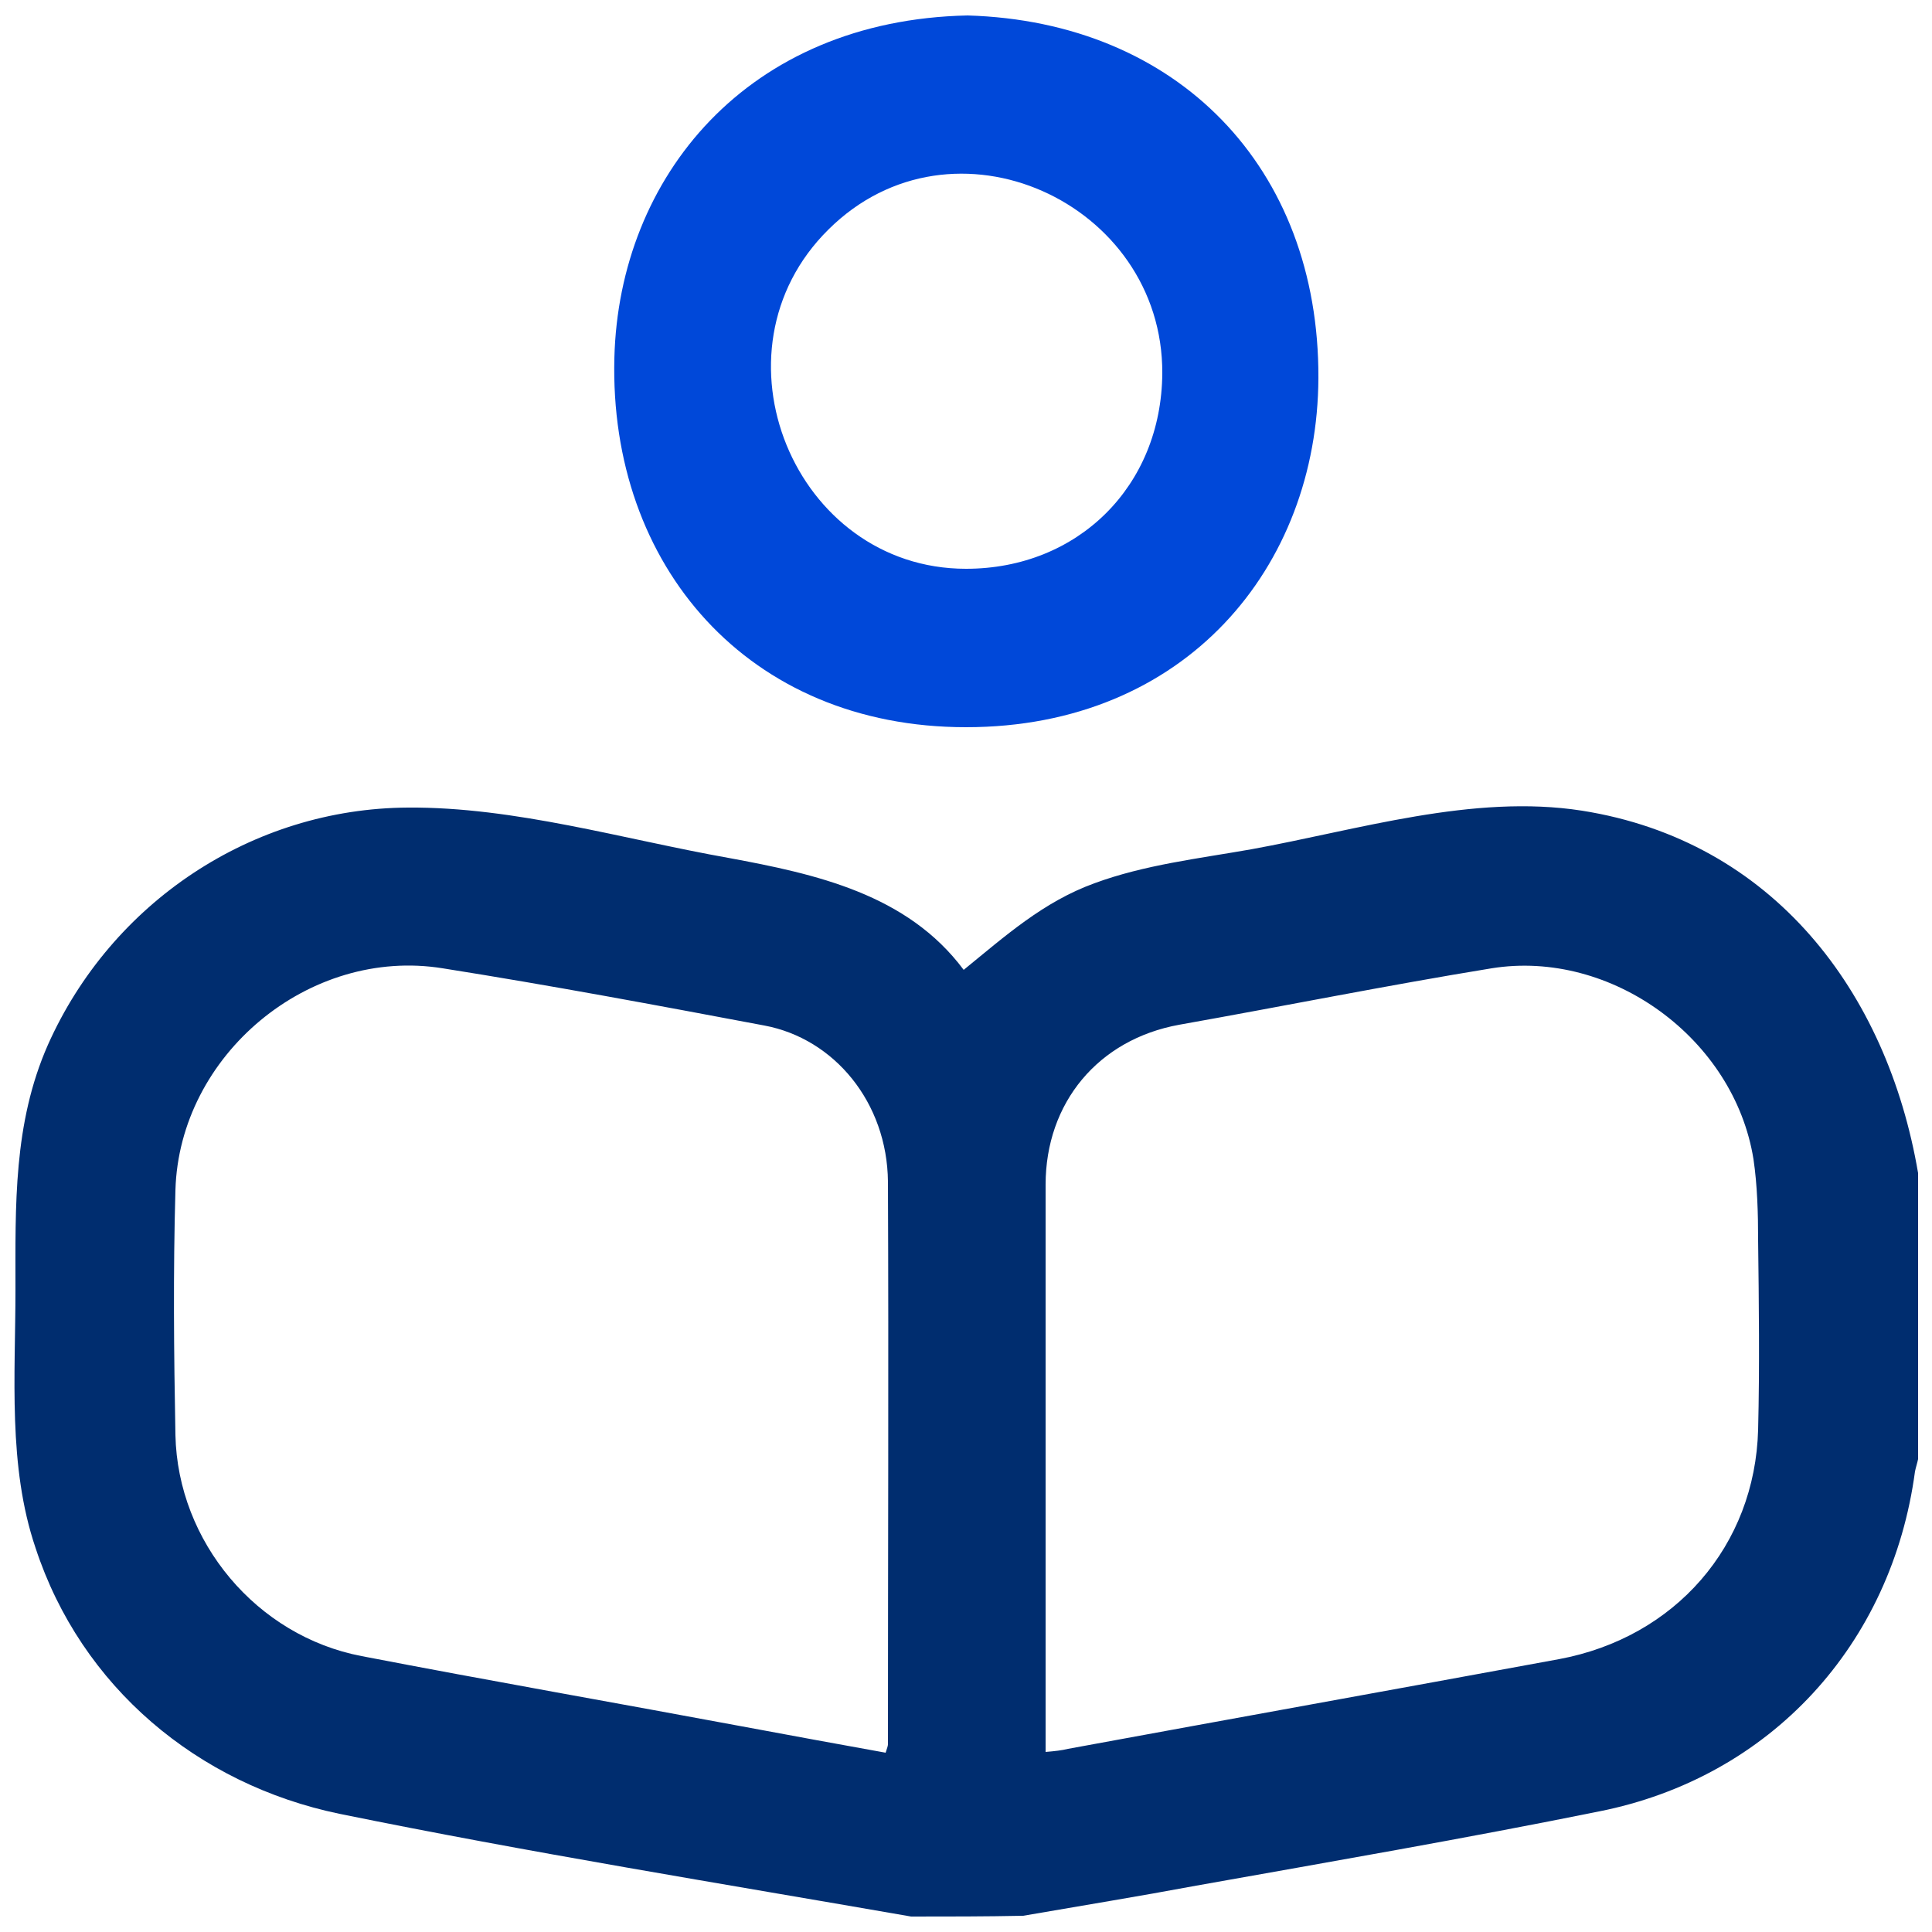
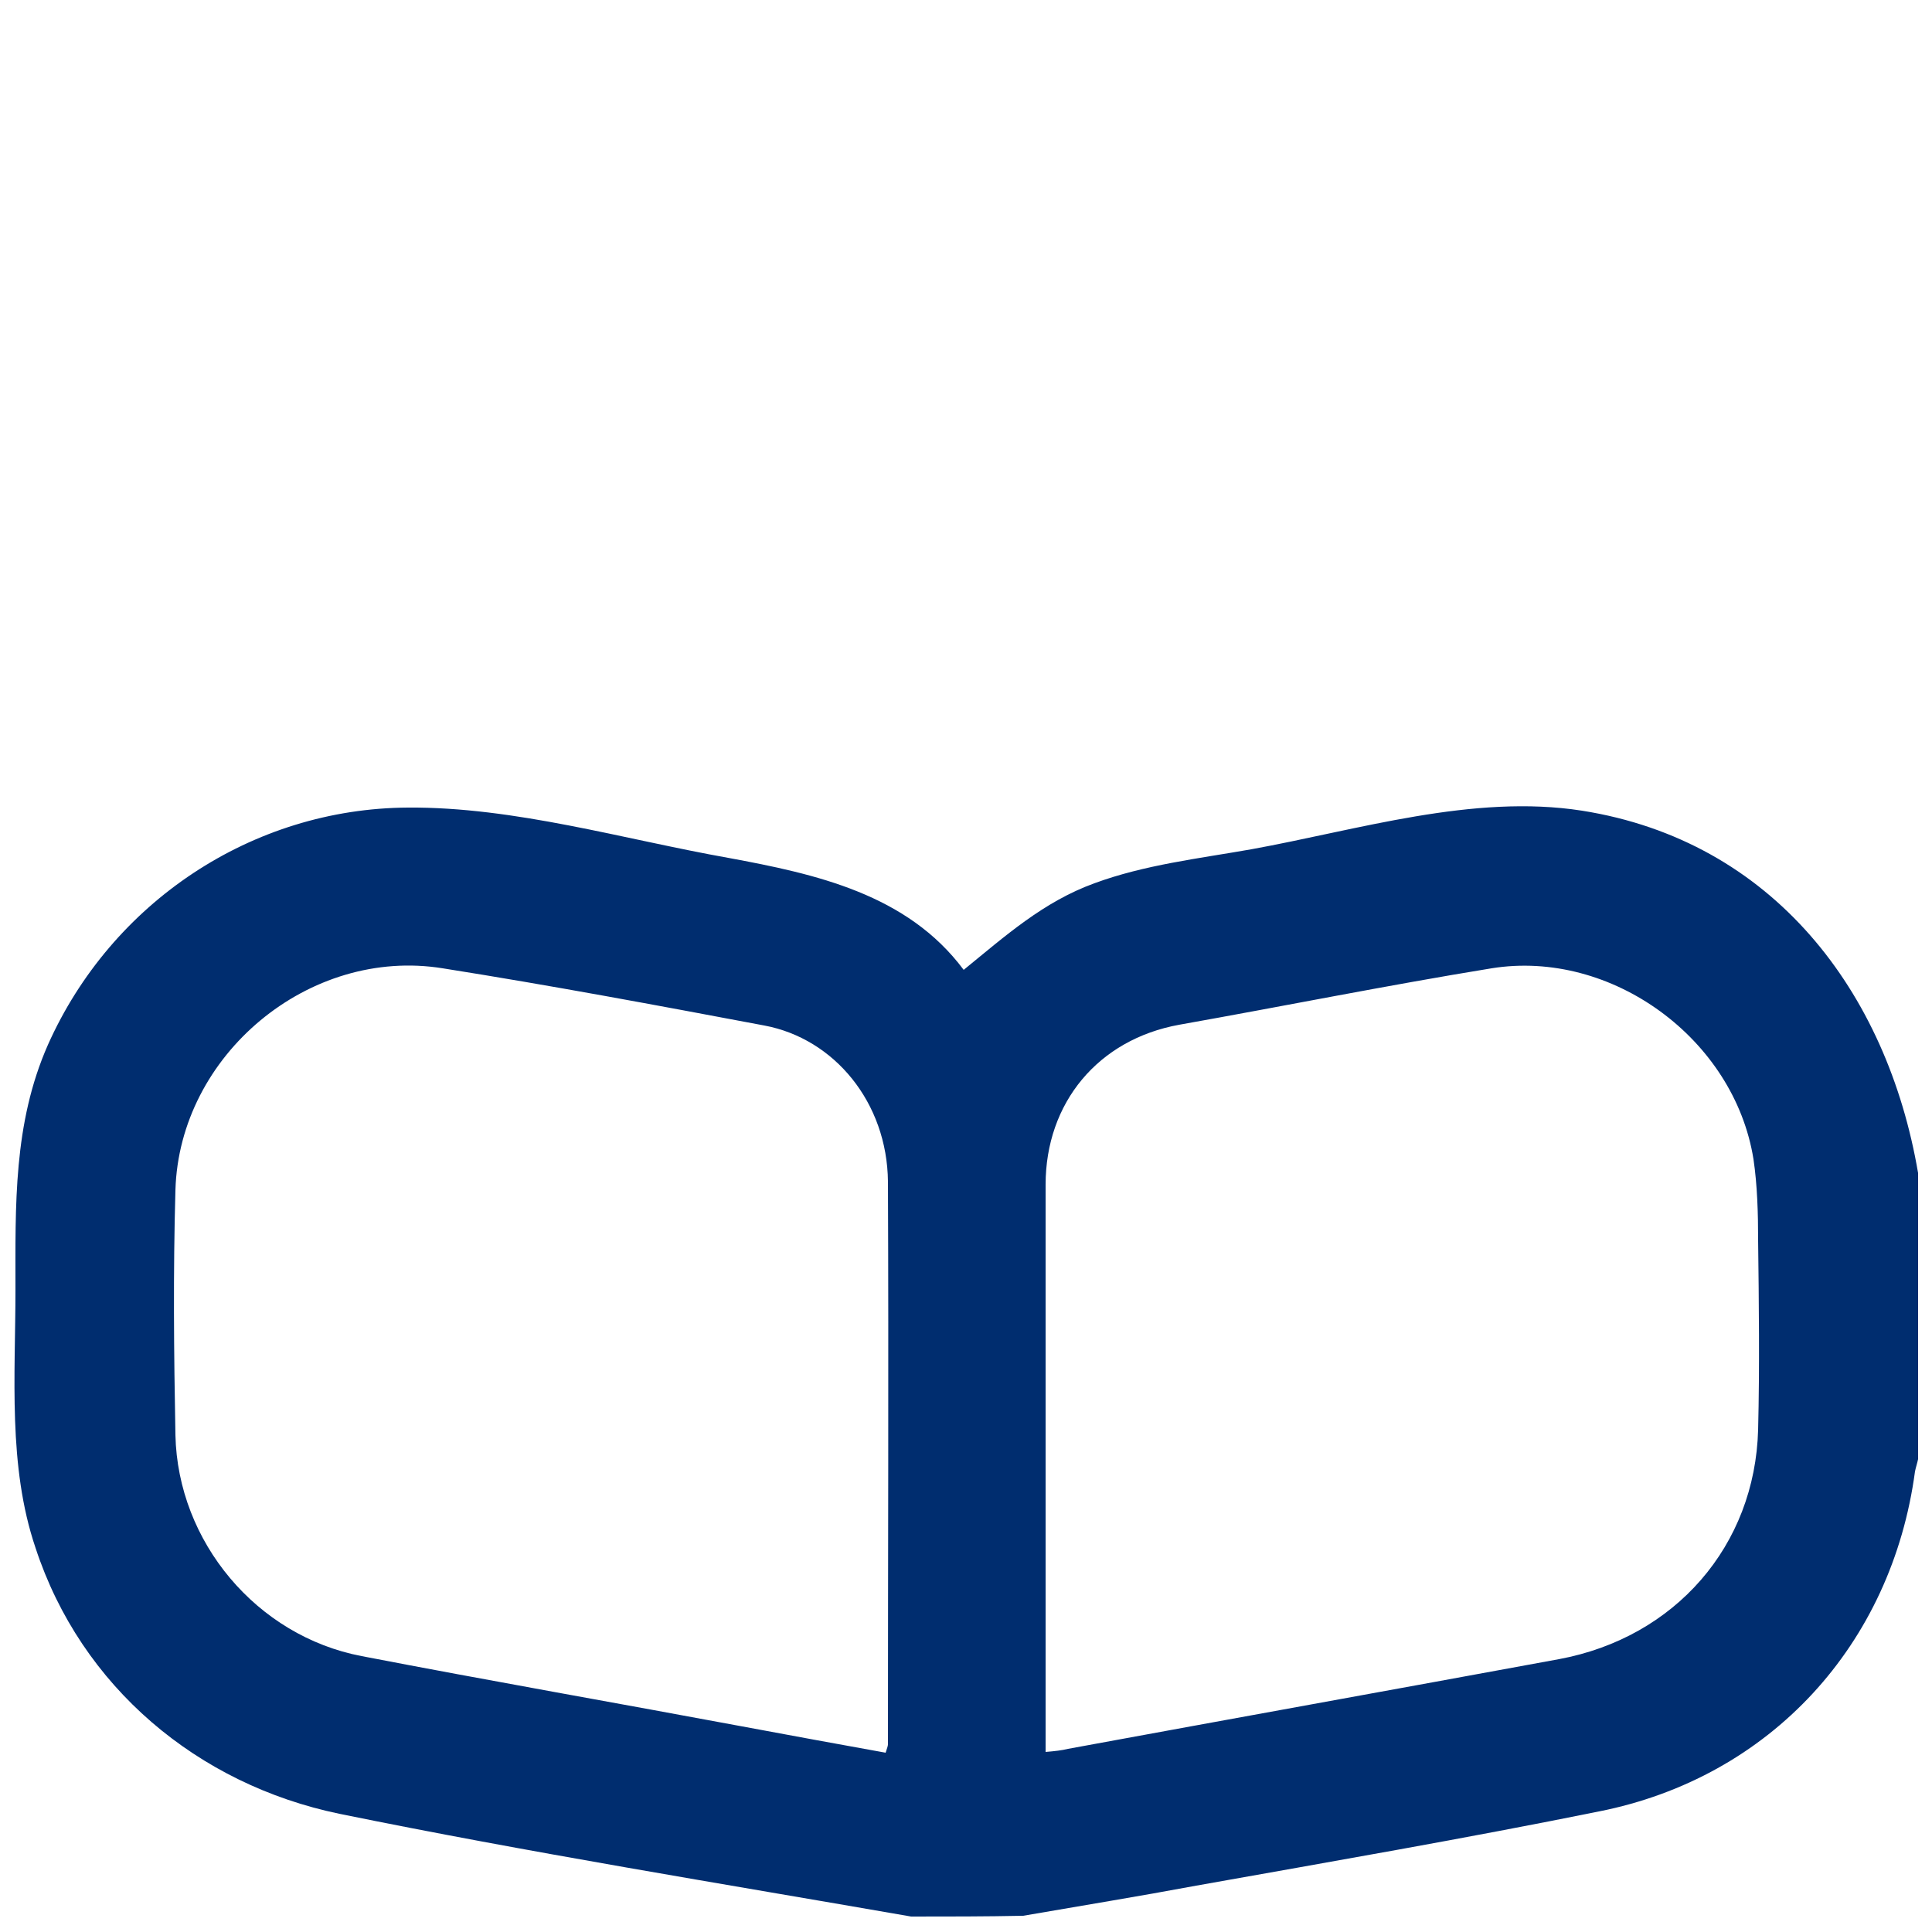
<svg xmlns="http://www.w3.org/2000/svg" id="Layer_1" x="0px" y="0px" viewBox="0 0 250 250" style="enable-background:new 0 0 250 250;" xml:space="preserve">
  <style type="text/css"> .st0{fill:#002D6F;} .st1{fill:#0048D9;} .st2{fill:#002E6F;} </style>
  <g id="yeeIxF.tif">
    <g>
      <path class="st0" d="M117.9,248c-24.7-4.3-49.5-8.3-74-13.3c-18.3-3.8-33.4-16.4-39.3-34.4C1,189.7,2,178,2,166.9 c0-10.9-0.3-21.5,4.2-31.7c8.2-18.4,26.4-30.6,46.6-30.7c13.8-0.1,27.9,4.1,41.4,6.5c11.4,2.1,23.2,4.7,30.5,14.5 c5.4-4.4,10.3-8.8,16.9-11.2c6.5-2.4,13.5-3.2,20.3-4.4c13.8-2.5,28.7-7.2,42.8-5c24.7,3.9,39.5,23.4,43.5,46.9 c0,12.3,0,24.7,0,37c-0.1,0.5-0.3,1.1-0.4,1.6c-3,22.4-18.7,39.6-40.9,44c-17.3,3.5-34.7,6.5-52.1,9.6c-7.5,1.4-14.9,2.6-22.4,3.9 C127.5,248,122.7,248,117.9,248z M114.6,226.8c0.2-0.6,0.3-0.9,0.3-1.1c0-24.3,0.1-48.5,0-72.8c-0.1-10.2-6.9-18.5-16-20.2 c-13.8-2.6-27.7-5.2-41.6-7.4c-17.3-2.8-34.1,11.2-34.6,28.7c-0.3,10.6-0.2,21.1,0,31.7c0.3,13.8,10.5,26,24.1,28.6 c16.6,3.2,33.2,6.1,49.8,9.2C102.5,224.6,108.5,225.7,114.6,226.8z M135.3,226.7c1.2-0.1,2.1-0.2,2.9-0.4 c21.2-3.9,42.3-7.7,63.5-11.6c15.1-2.8,25.4-14.7,25.8-29.7c0.2-8.2,0.1-16.3,0-24.5c0-3.5-0.1-7.1-0.6-10.5 c-2.5-15.6-18.4-27.2-33.9-24.7c-13.5,2.2-26.9,4.9-40.4,7.3c-10.5,1.9-17.3,10.1-17.3,20.7c0,23.5,0,46.9,0,70.4 C135.3,224.7,135.3,225.6,135.3,226.7z" />
-       <path class="st1" d="M125.2,2c27.2,0.8,45.5,19.7,45.4,46.9c-0.1,24.5-17.2,45.2-45.6,45.2c-28.2,0-46.2-20.9-45.5-47.8 C80.1,22.9,96.7,2.6,125.2,2z M125,73.6c14.5,0,25.3-10.7,25.4-25.3c0.1-22.1-27.1-34.6-43.2-18.6C91.2,45.5,102.8,73.6,125,73.6z " />
    </g>
  </g>
</svg>